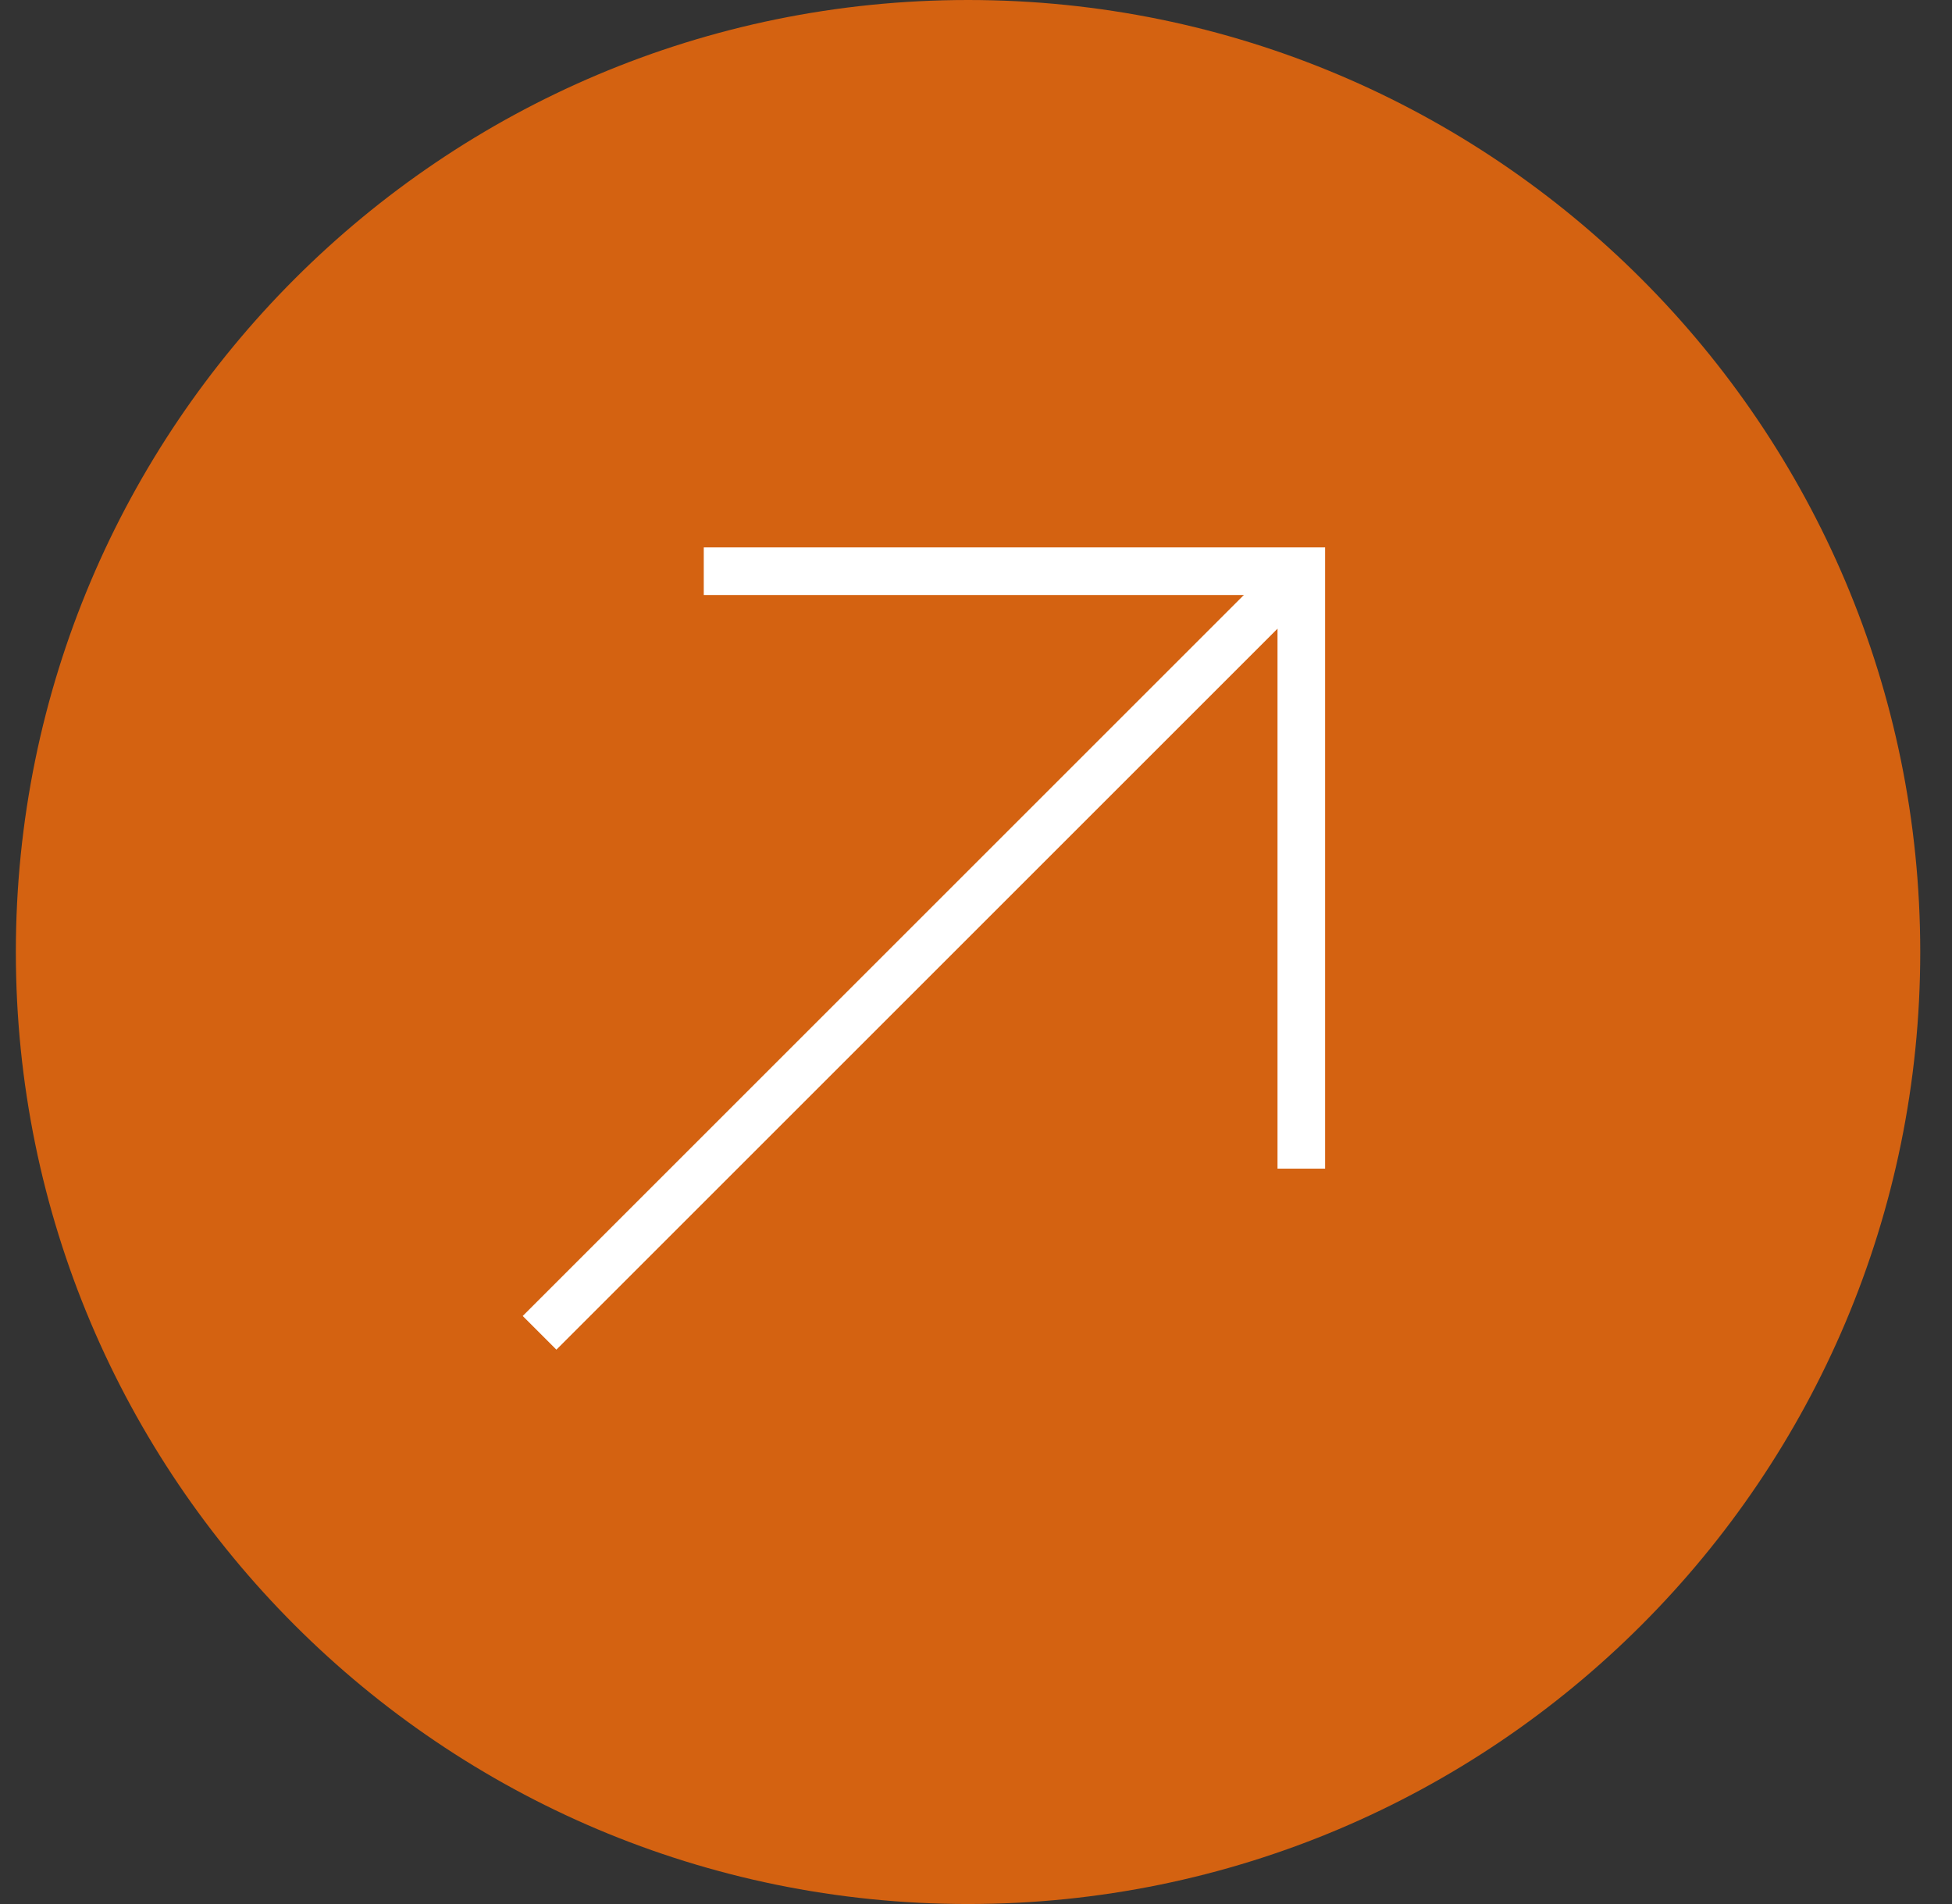
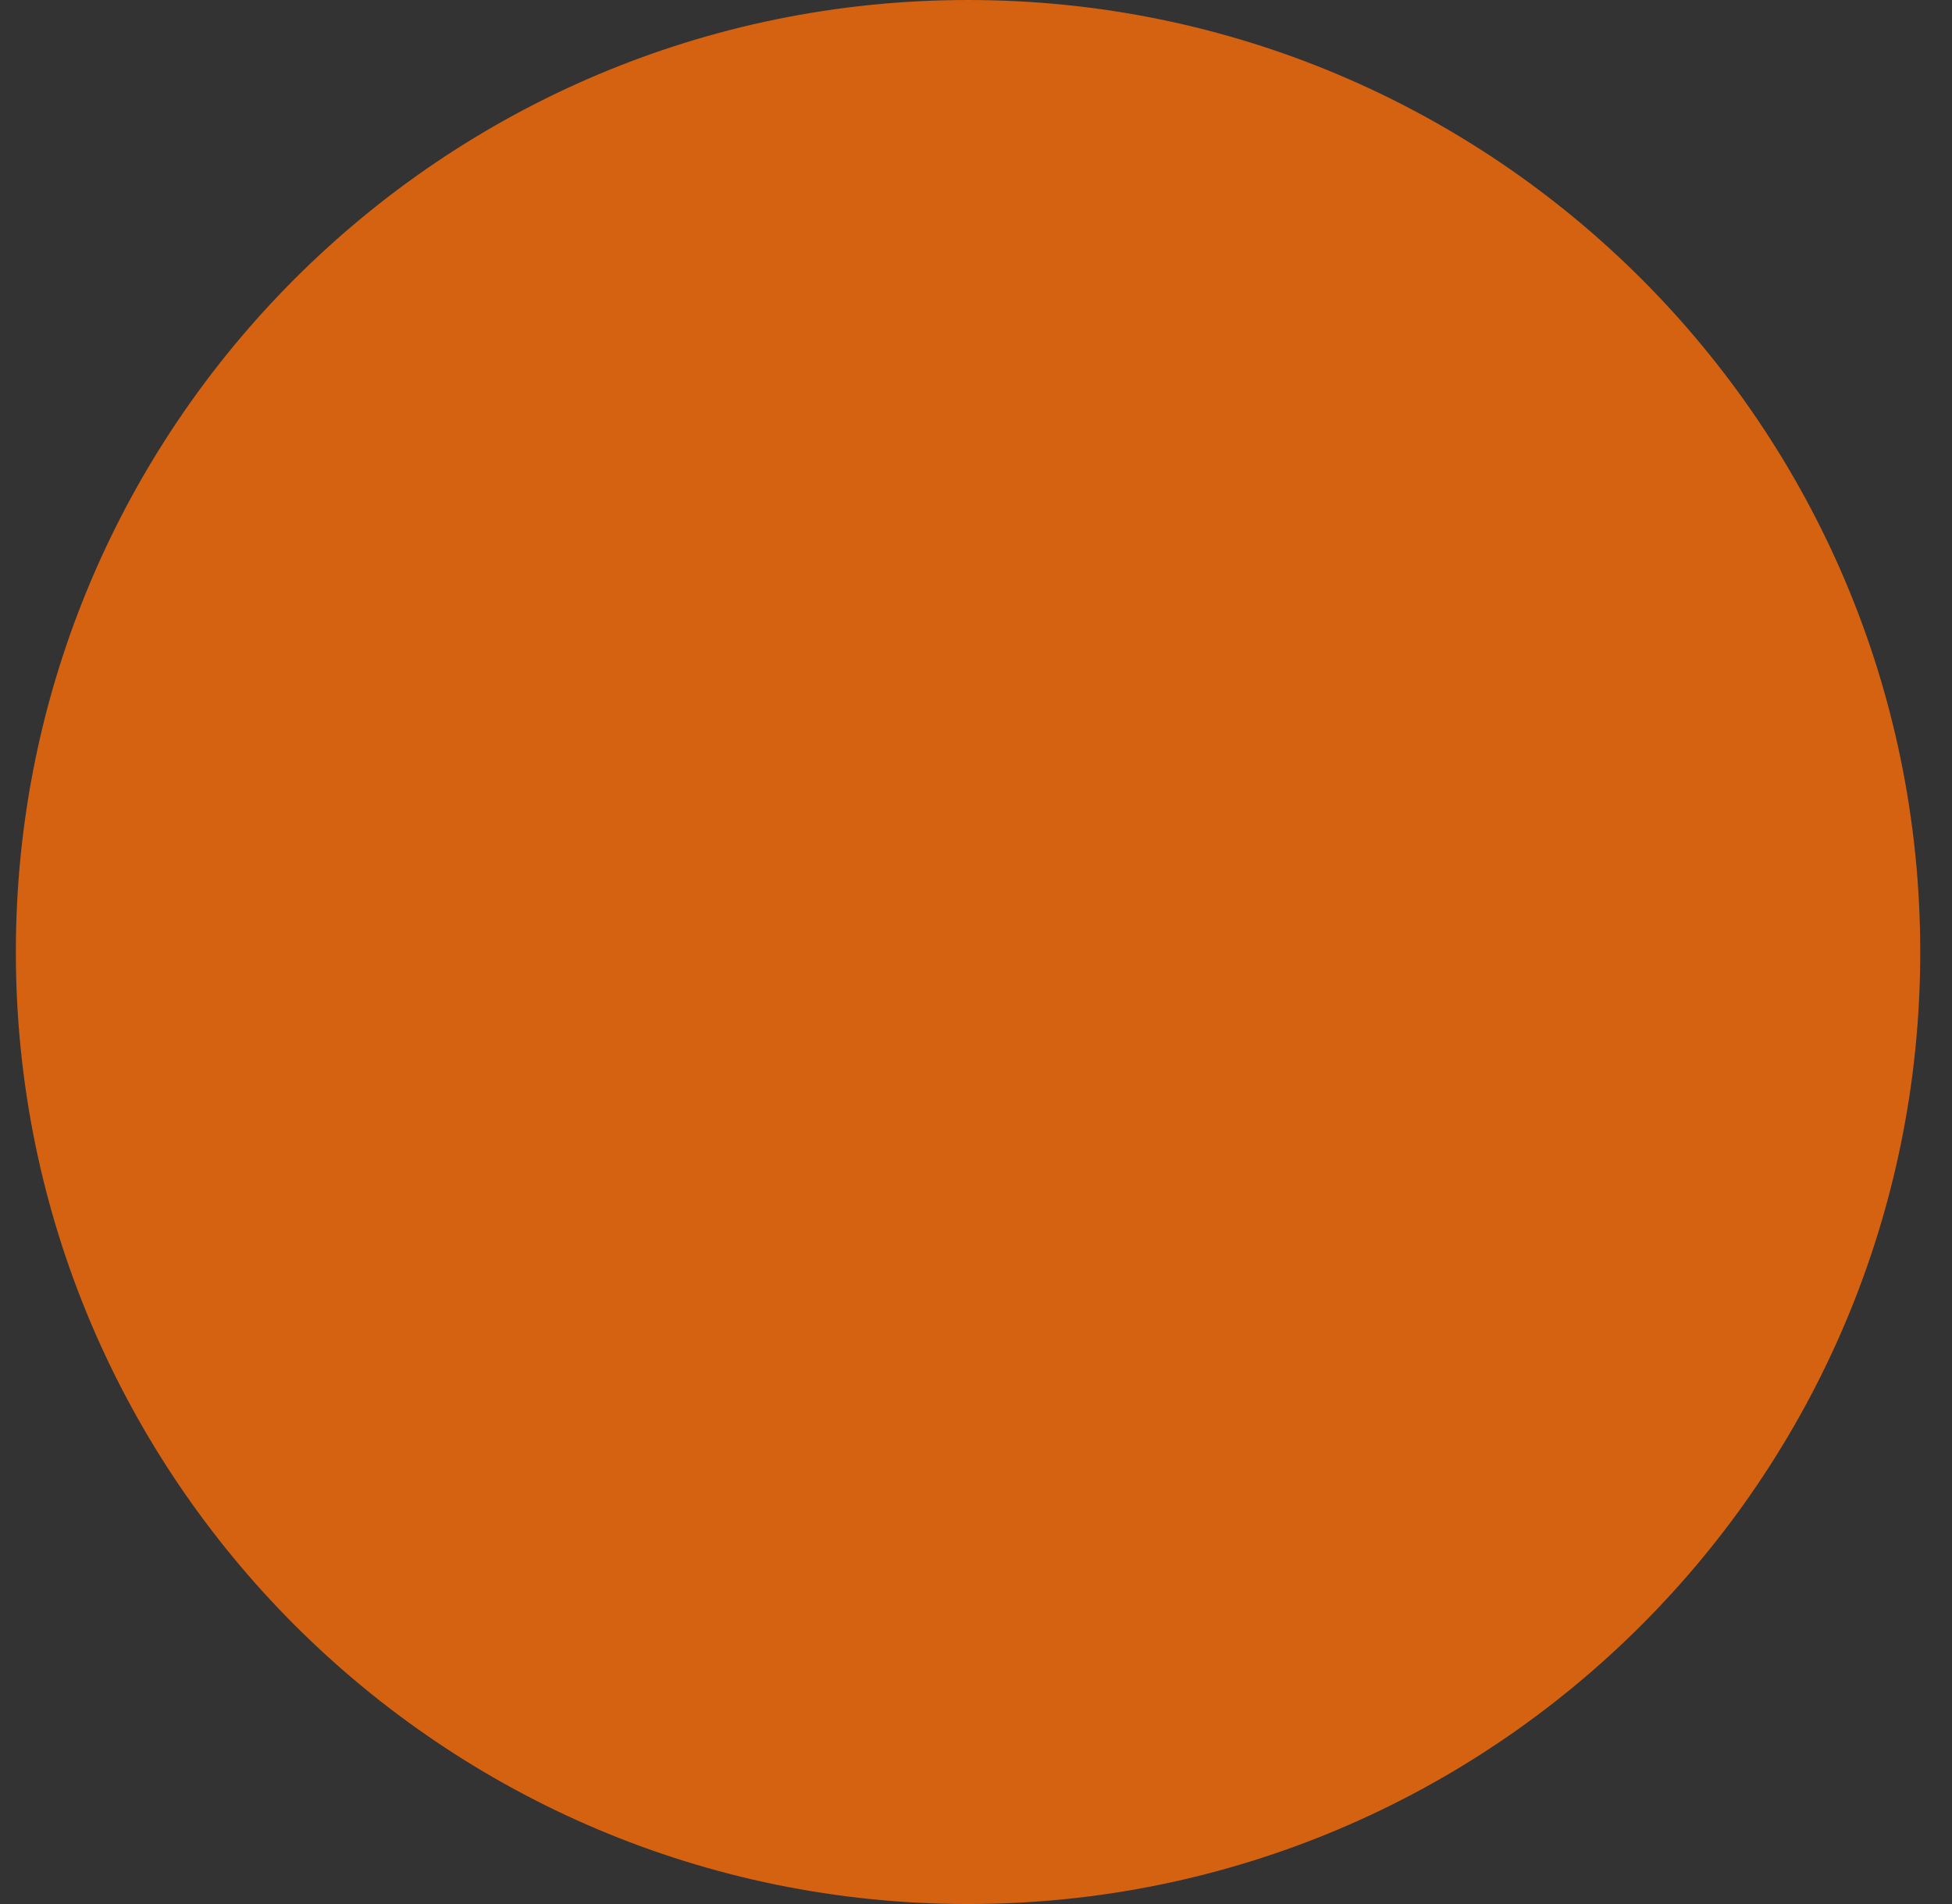
<svg xmlns="http://www.w3.org/2000/svg" width="41" height="40" viewBox="0 0 41 40" fill="none">
  <rect x="0" y="0" width="41" height="40" fill="#333333" stroke="none" />
  <path d="M20.333 40C31.379 40 40.333 31.046 40.333 20C40.333 8.954 31.379 0 20.333 0C9.287 0 0.333 8.954 0.333 20C0.333 31.046 9.287 40 20.333 40Z" fill="#D46211" />
-   <path d="M14.782 12H27.333V24.551" stroke="white" stroke-miterlimit="10" />
-   <path d="M27.333 12L11.333 28" stroke="white" stroke-miterlimit="10" />
</svg>